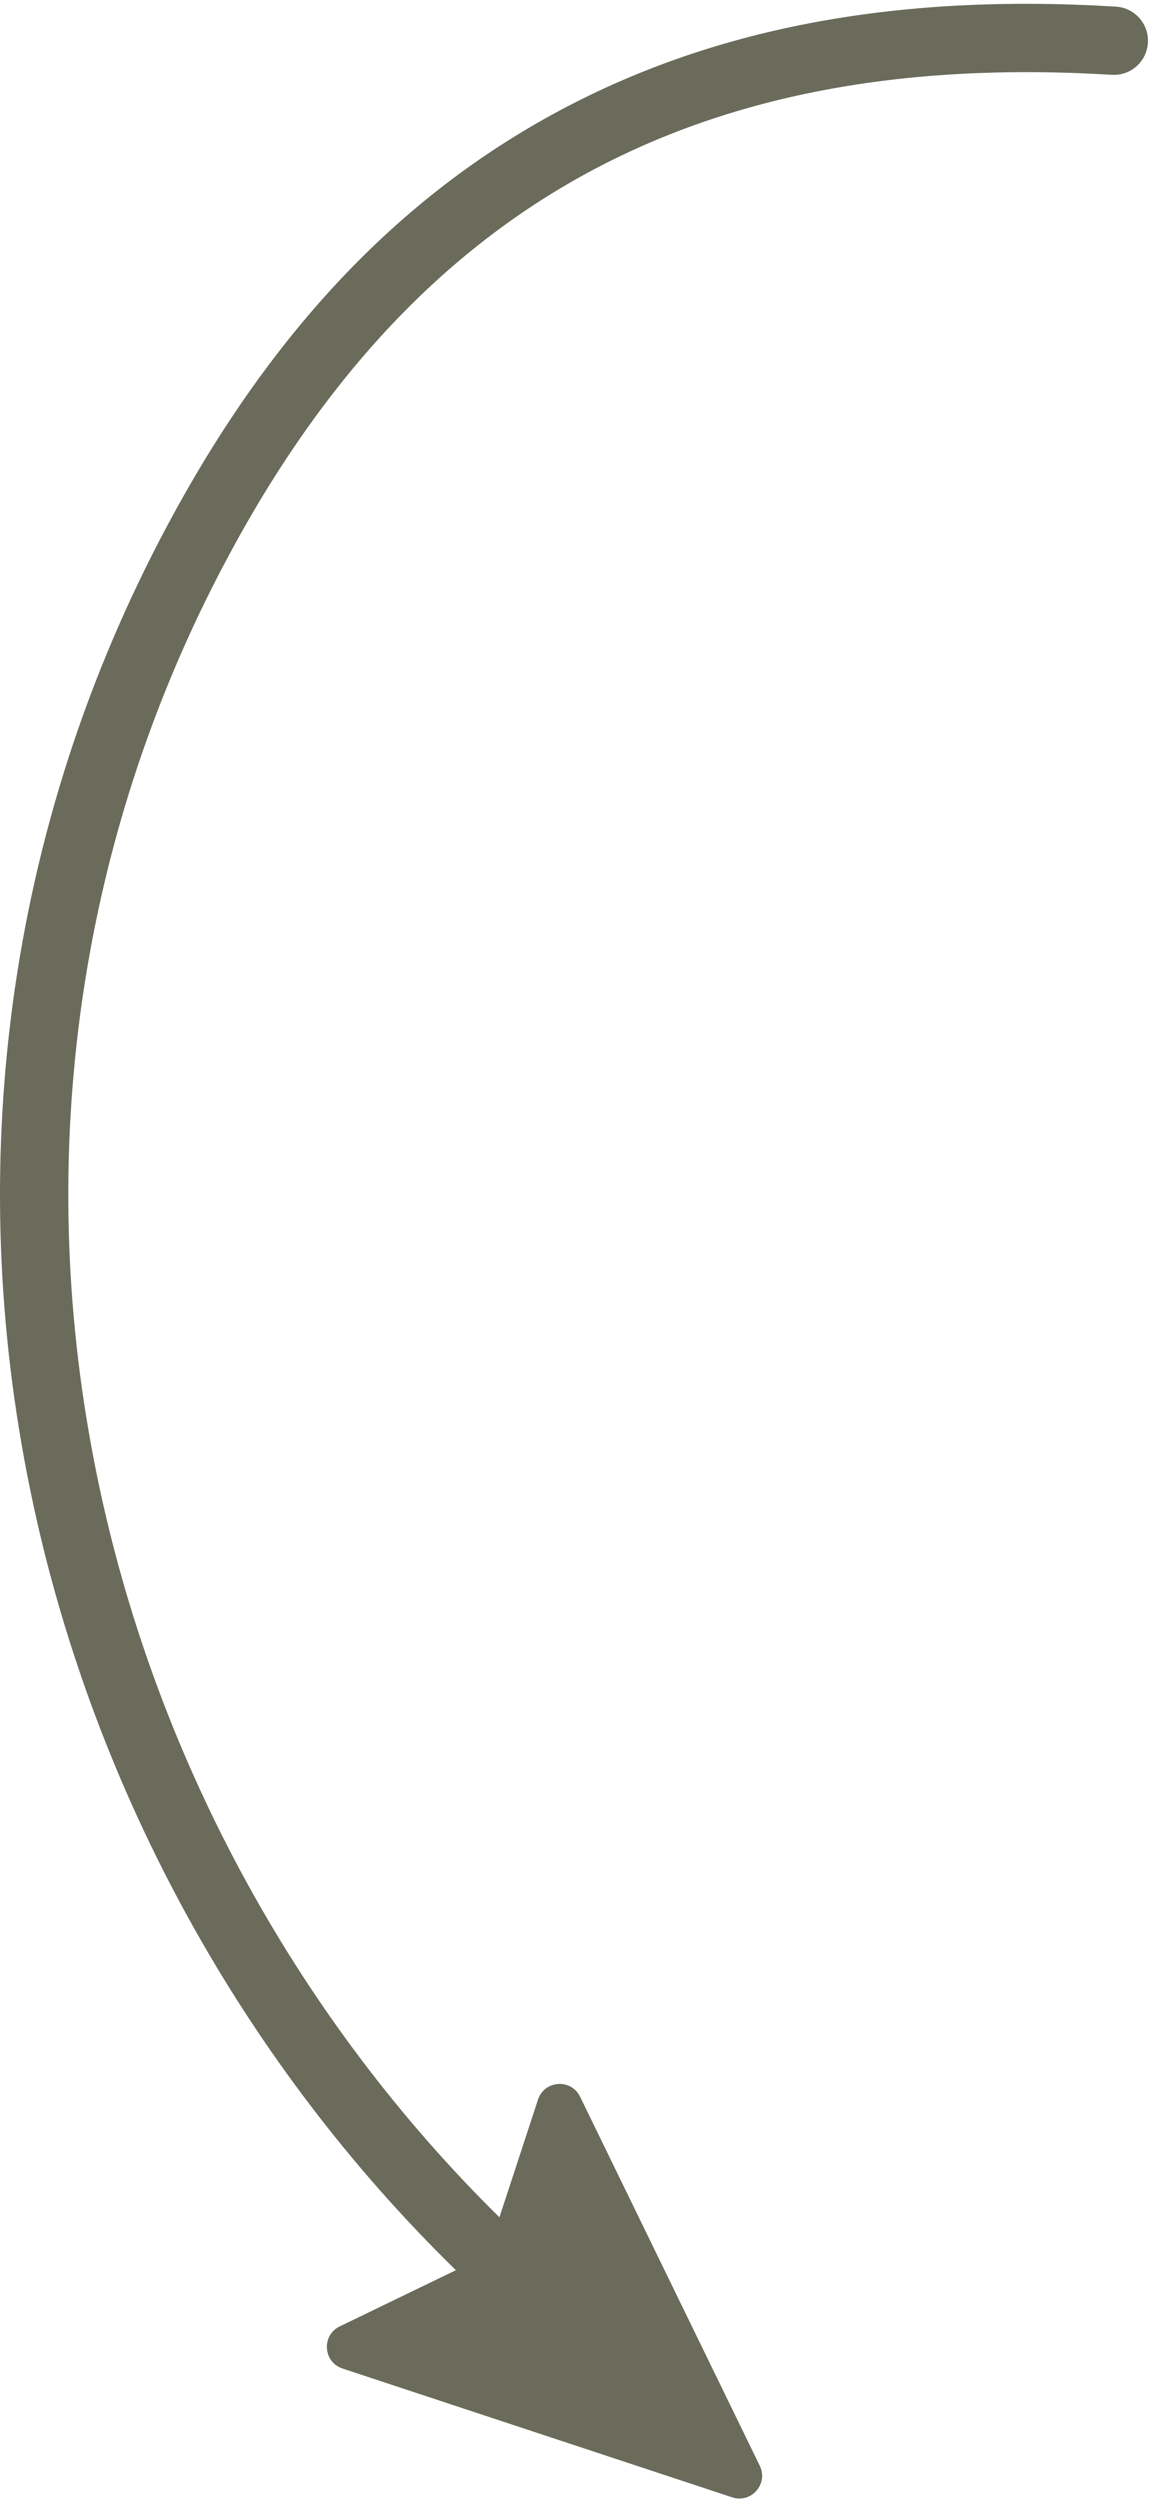
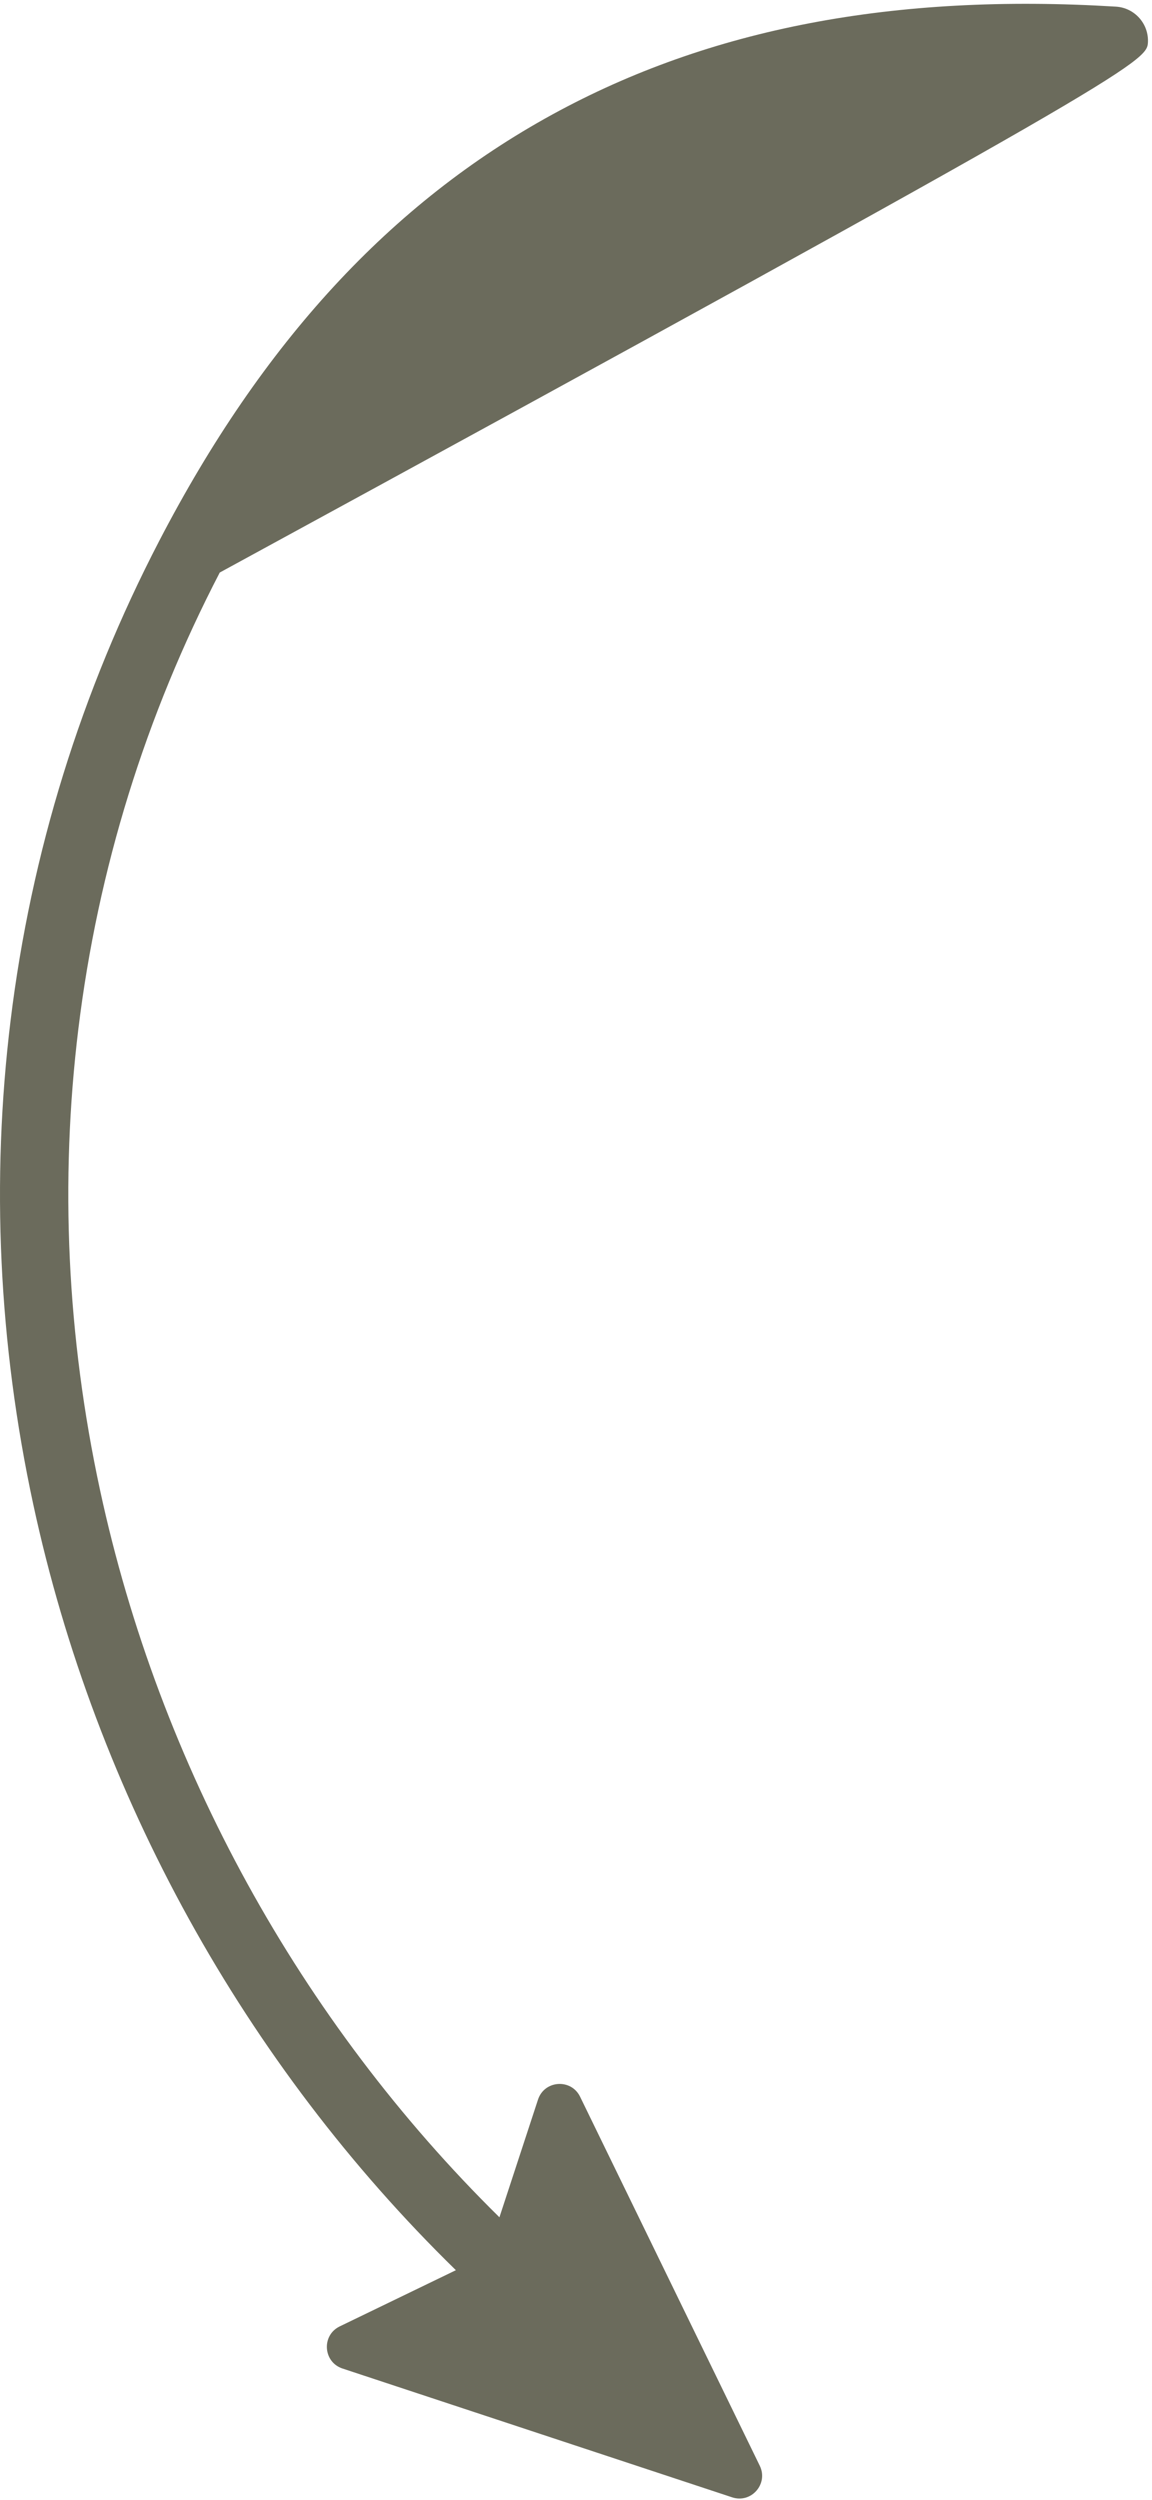
<svg xmlns="http://www.w3.org/2000/svg" width="253" height="549" viewBox="0 0 253 549" fill="none">
-   <path d="M48.263 125.732C89.888 45.539 152.136 10.81 244.16 16.428C248.313 16.686 251.85 13.533 252.103 9.4C252.355 5.265 249.208 1.709 245.074 1.457C196.348 -1.521 155.875 6.222 121.342 25.124C85.853 44.549 57.593 75.198 34.95 118.823C17.804 151.854 6.829 187.274 2.326 224.099C-1.979 259.304 -0.302 295.063 7.307 330.382C21.058 394.204 53.778 453.273 100.121 498.544L74.608 510.887C70.564 512.844 70.951 518.726 75.216 520.136L160.796 548.426C164.996 549.814 168.797 545.467 166.861 541.49L127.401 460.451C125.434 456.412 119.553 456.814 118.154 461.083L109.684 486.925C65.915 443.82 35.014 387.76 21.97 327.222C14.714 293.542 13.114 259.458 17.215 225.918C21.501 190.876 31.947 157.168 48.263 125.732Z" fill="#6B6B5C" />
+   <path d="M48.263 125.732C248.313 16.686 251.85 13.533 252.103 9.4C252.355 5.265 249.208 1.709 245.074 1.457C196.348 -1.521 155.875 6.222 121.342 25.124C85.853 44.549 57.593 75.198 34.95 118.823C17.804 151.854 6.829 187.274 2.326 224.099C-1.979 259.304 -0.302 295.063 7.307 330.382C21.058 394.204 53.778 453.273 100.121 498.544L74.608 510.887C70.564 512.844 70.951 518.726 75.216 520.136L160.796 548.426C164.996 549.814 168.797 545.467 166.861 541.49L127.401 460.451C125.434 456.412 119.553 456.814 118.154 461.083L109.684 486.925C65.915 443.82 35.014 387.76 21.97 327.222C14.714 293.542 13.114 259.458 17.215 225.918C21.501 190.876 31.947 157.168 48.263 125.732Z" fill="#6B6B5C" />
</svg>